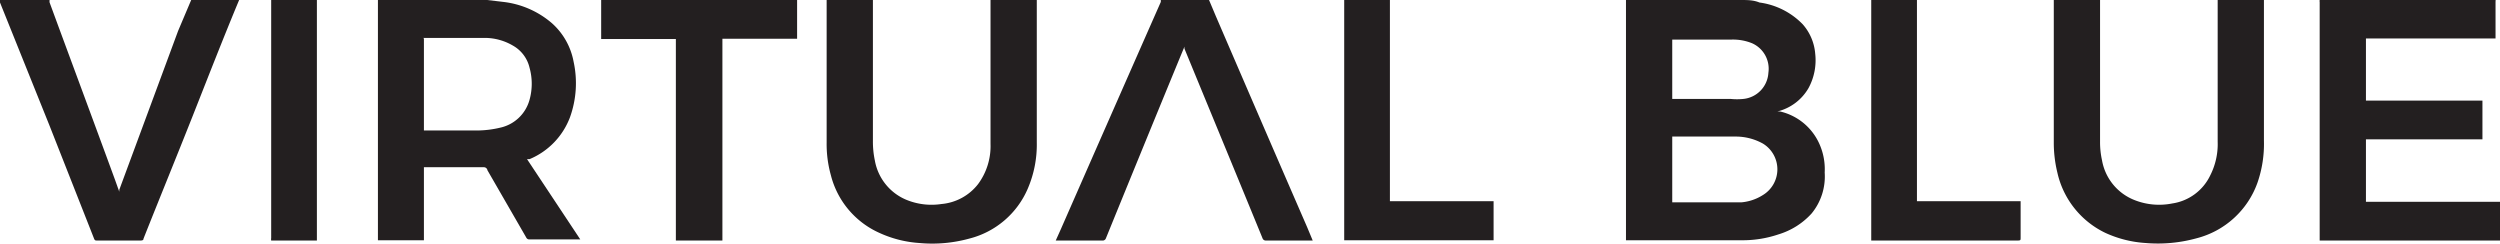
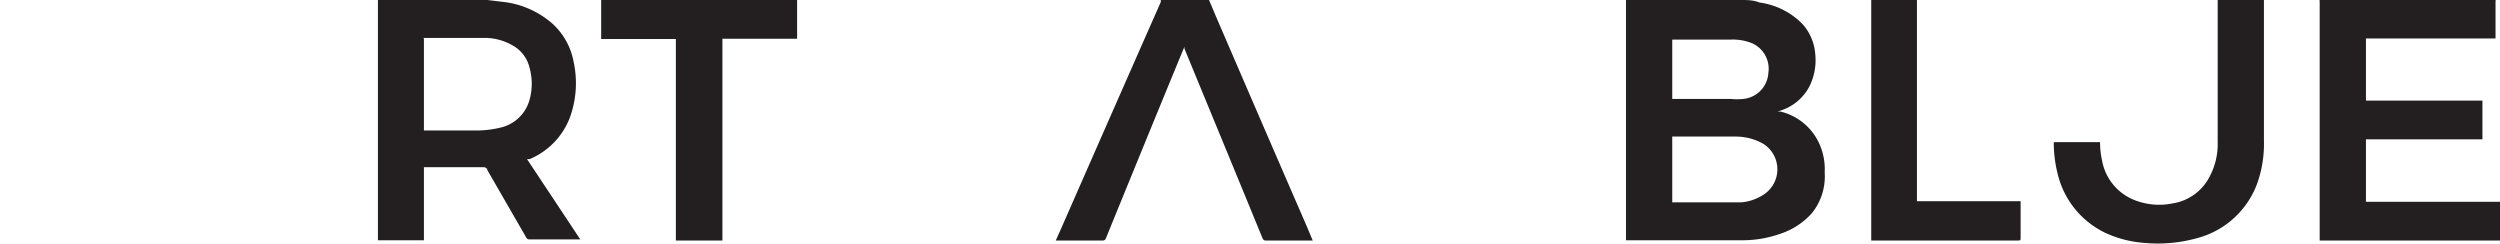
<svg xmlns="http://www.w3.org/2000/svg" viewBox="0 0 89.7 8.74">
  <defs>
    <style>.cls-1{fill:#231f20;}</style>
  </defs>
  <title>Virtual Blue</title>
  <g id="Layer_2" data-name="Layer 2">
    <g id="Layer_1-2" data-name="Layer 1">
      <path class="cls-1" d="M60,1.37V3.55h2.1a2.3,2.3,0,0,0,.45,0,1,1,0,0,0,.9-.94,1,1,0,0,0-.59-1.06,1.82,1.82,0,0,0-.73-.13H60Zm0,3.51V7.26h2.48A1.71,1.71,0,0,0,63.25,7a1.08,1.08,0,0,0,0-1.85,2,2,0,0,0-1-.25H60M62.47,0c.22,0,.44,0,.66.09a2.65,2.65,0,0,1,1.55.78,1.81,1.81,0,0,1,.45,1.06,2.09,2.09,0,0,1-.24,1.23A1.78,1.78,0,0,1,63.77,4l-.11,0,.21,0a2.05,2.05,0,0,1,1.36,1.06,2.22,2.22,0,0,1,.24,1.13A2.09,2.09,0,0,1,65,7.66a2.63,2.63,0,0,1-1.19.75,4,4,0,0,1-1.33.21H58.34s0-.06,0-.08V0h4.13" />
      <path class="cls-1" d="M15.21,1.38v3.3h.06c.64,0,1.29,0,1.94,0a3.66,3.66,0,0,0,.74-.1,1.4,1.4,0,0,0,1.05-1,2.14,2.14,0,0,0,0-1.15,1.23,1.23,0,0,0-.59-.79,2,2,0,0,0-1-.28c-.51,0-1,0-1.55,0h-.68M17.48,0l.59.07A3.24,3.24,0,0,1,19.8.83a2.44,2.44,0,0,1,.78,1.38,3.61,3.61,0,0,1-.13,2A2.63,2.63,0,0,1,19,5.71l-.09,0,1.91,2.88H19a.12.12,0,0,1-.12-.07L17.49,6.11A.13.13,0,0,0,17.36,6H15.21V8.62H13.56V0Z" />
      <path class="cls-1" d="M89.54,0a.09.09,0,0,1,0,.05V1.38H84.89V3.61h4.18V5H84.89V7.24H89.7V8.63H83.23V.08a.25.25,0,0,1,0-.08h6.3" />
-       <path class="cls-1" d="M37.2,0V5.11a4,4,0,0,1-.32,1.65,3.11,3.11,0,0,1-2.1,1.8A5,5,0,0,1,33,8.72a4.08,4.08,0,0,1-1.46-.37,3.1,3.1,0,0,1-1.73-2.07,4.15,4.15,0,0,1-.15-1.16V0h1.66s0,.07,0,.11c0,1.65,0,3.3,0,4.95a3.26,3.26,0,0,0,.07.7A1.88,1.88,0,0,0,32.6,7.2a2.37,2.37,0,0,0,1.18.12,1.87,1.87,0,0,0,1.31-.71,2.29,2.29,0,0,0,.45-1.45c0-1.72,0-3.44,0-5.16Z" />
-       <path class="cls-1" d="M81.23,0V5.05A4.25,4.25,0,0,1,81,6.55a3.15,3.15,0,0,1-2.19,2A5.21,5.21,0,0,1,77,8.72a4.07,4.07,0,0,1-1.45-.36A3.16,3.16,0,0,1,73.82,6.2a4.53,4.53,0,0,1-.13-1.1V0h1.66V5.09a3,3,0,0,0,.07.66,1.88,1.88,0,0,0,1.17,1.43,2.4,2.4,0,0,0,1.35.12,1.8,1.8,0,0,0,1.36-1,2.48,2.48,0,0,0,.27-1.22V0Z" />
+       <path class="cls-1" d="M81.23,0V5.05A4.25,4.25,0,0,1,81,6.55a3.15,3.15,0,0,1-2.19,2A5.21,5.21,0,0,1,77,8.72a4.07,4.07,0,0,1-1.45-.36A3.16,3.16,0,0,1,73.82,6.2a4.53,4.53,0,0,1-.13-1.1h1.66V5.09a3,3,0,0,0,.07.66,1.88,1.88,0,0,0,1.17,1.43,2.4,2.4,0,0,0,1.35.12,1.8,1.8,0,0,0,1.36-1,2.48,2.48,0,0,0,.27-1.22V0Z" />
      <path class="cls-1" d="M43.38,0l.24.57C44.71,3.1,45.8,5.62,46.9,8.15l.2.48H45.42a.12.12,0,0,1-.12-.08c-.93-2.27-1.87-4.54-2.8-6.8a.34.34,0,0,1,0-.08l-.17.41c-.89,2.16-1.77,4.31-2.65,6.47a.12.12,0,0,1-.13.08H37.88l.18-.4Q39.85,4.15,41.65.07s0,0,0-.07h1.71" />
-       <path class="cls-1" d="M8.58,0C8,1.39,7.46,2.78,6.91,4.17S5.73,7.1,5.15,8.56c0,.06-.05.07-.11.07H3.49c-.07,0-.09,0-.12-.08L1.77,4.49,0,.09A.32.32,0,0,1,0,0H1.78a.29.29,0,0,0,0,.09c.78,2.12,1.57,4.24,2.35,6.37l.15.42,0-.07,2.11-5.7L6.86,0Z" />
      <polygon class="cls-1" points="28.6 0 28.6 1.39 25.92 1.39 25.92 8.63 24.25 8.63 24.25 1.4 21.57 1.4 21.57 0 28.6 0" />
      <path class="cls-1" d="M68.78,0s0,.08,0,.12v7.1H72.5V7.3c0,.41,0,.83,0,1.24,0,.07,0,.09-.09.09H67.14s0-.06,0-.08V0h1.65" />
-       <path class="cls-1" d="M49.87,0V7.22h3.72v1.4H48.23s0,0,0-.07V0s0,0,0,0Z" />
-       <path class="cls-1" d="M11.37,0V8.63H9.73a.28.28,0,0,1,0-.09V.08s0,0,0-.08Z" />
    </g>
  </g>
</svg>